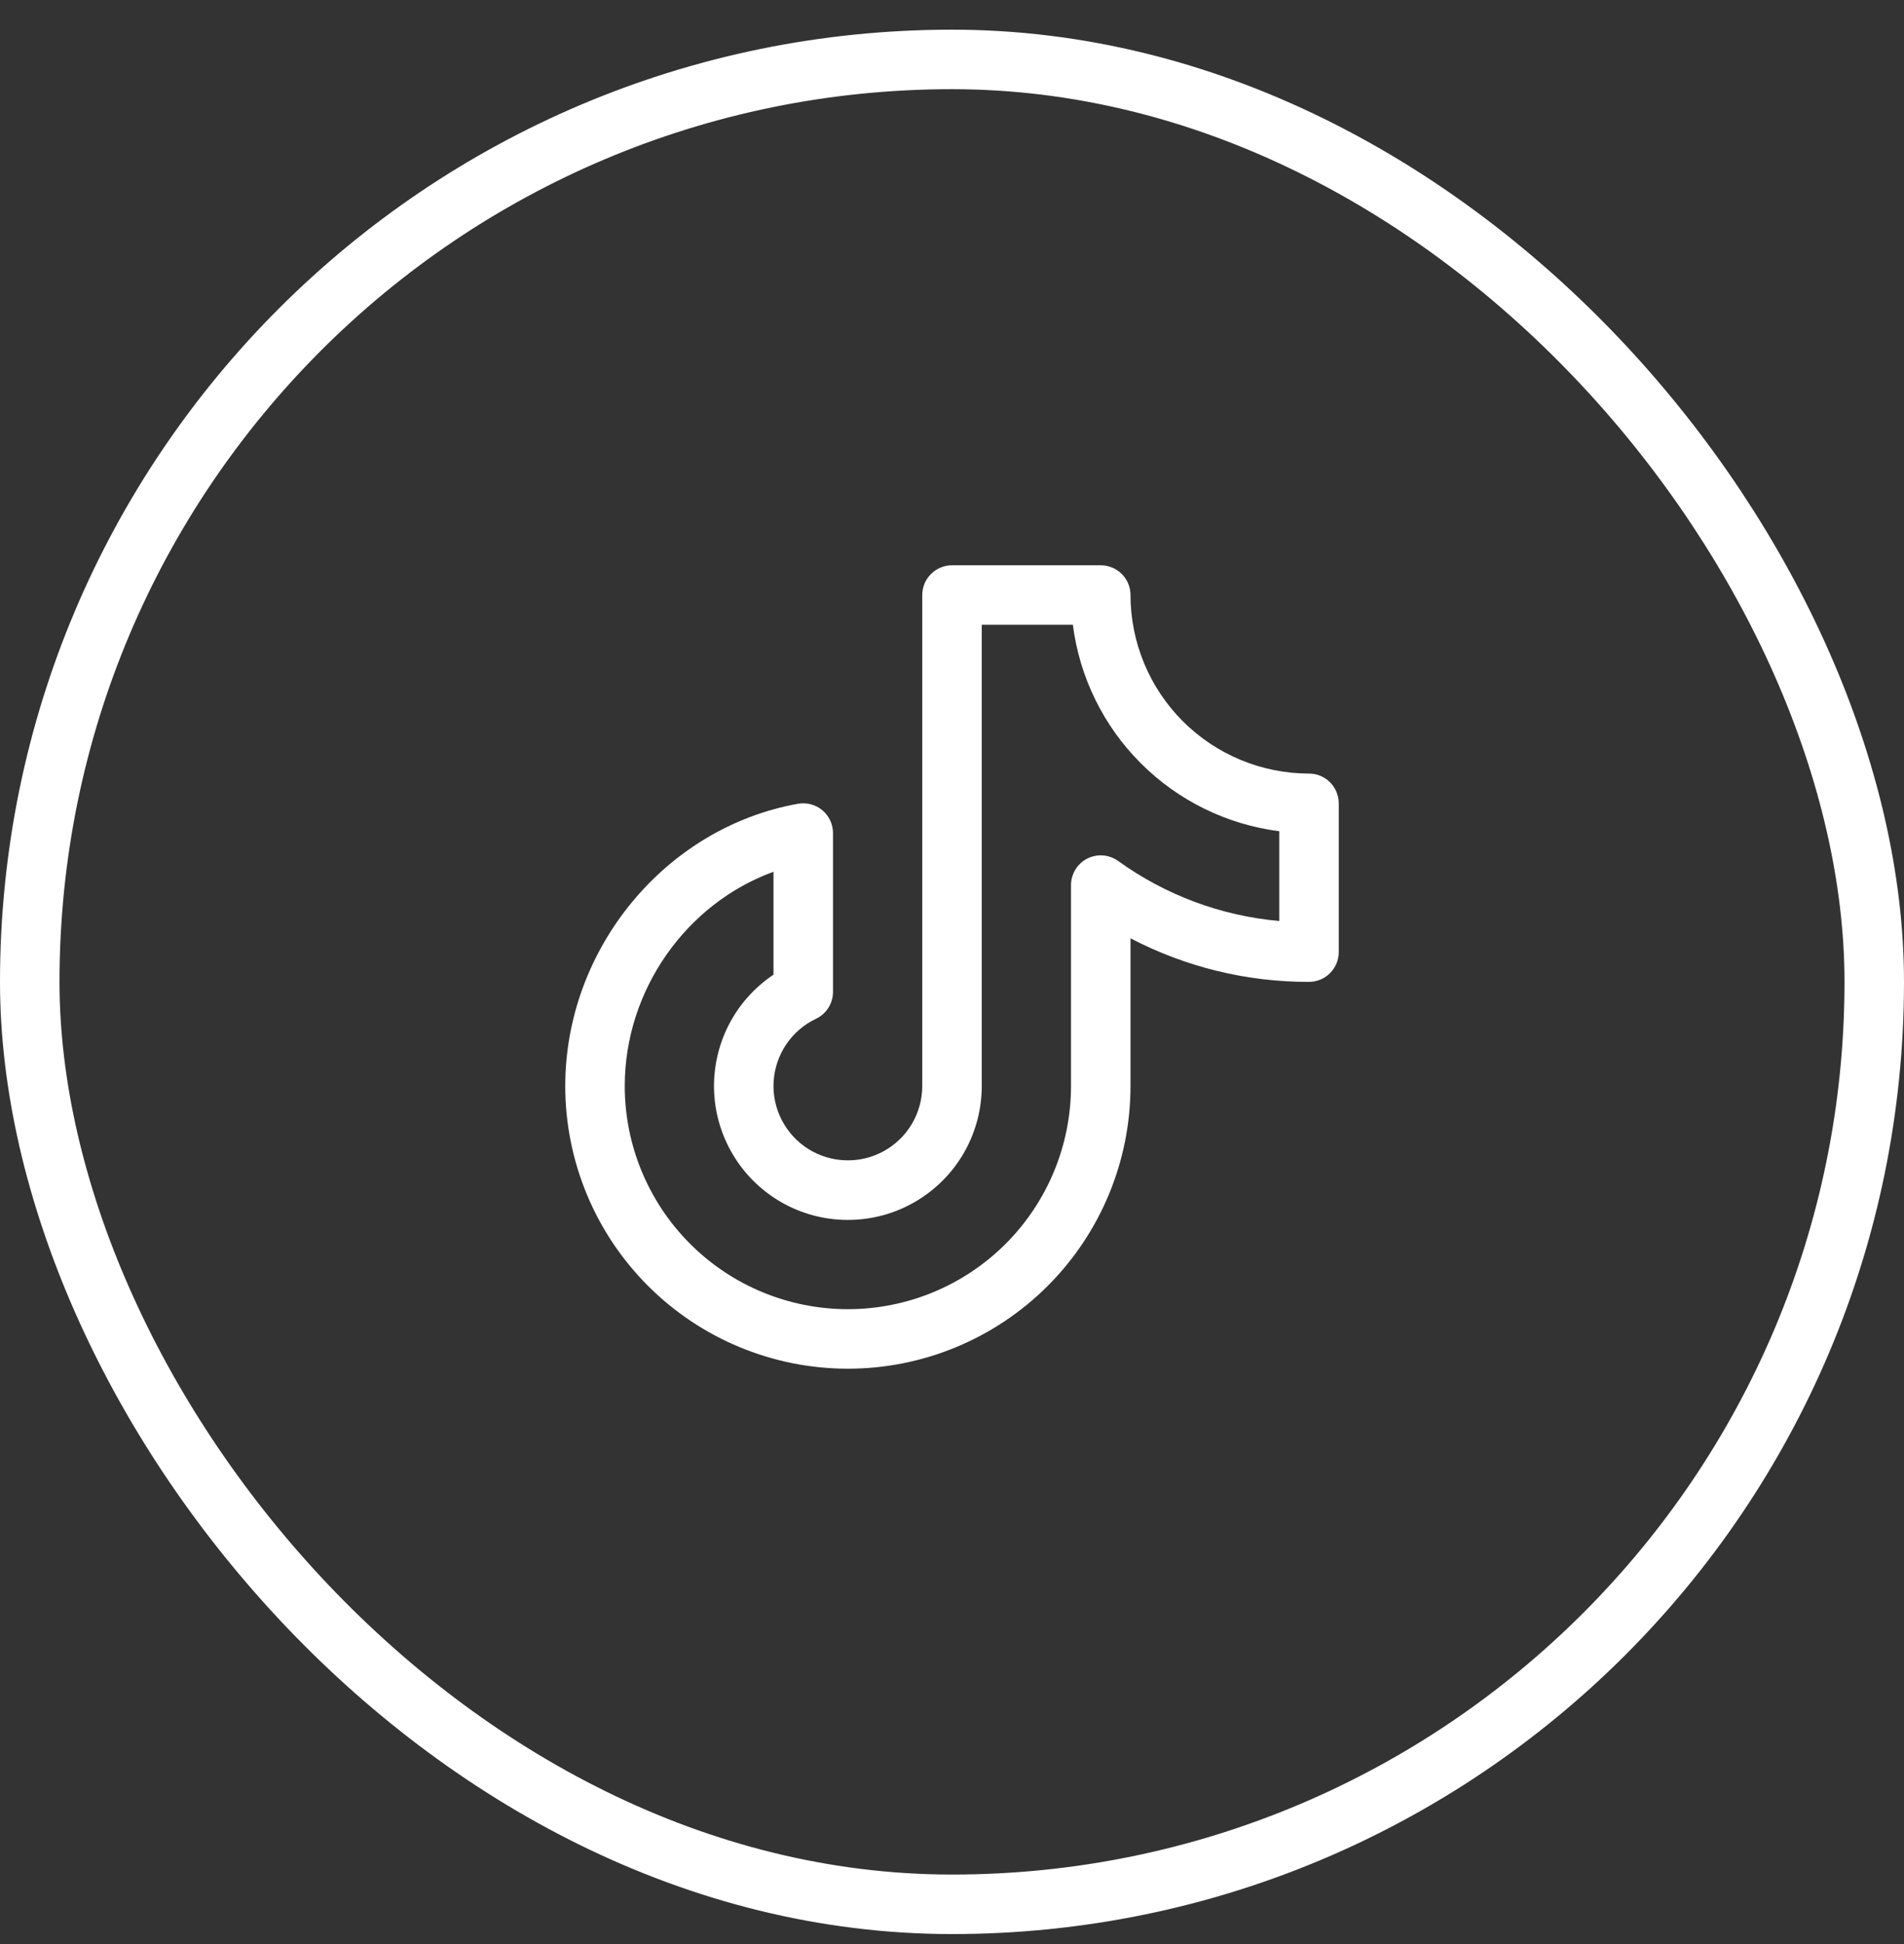
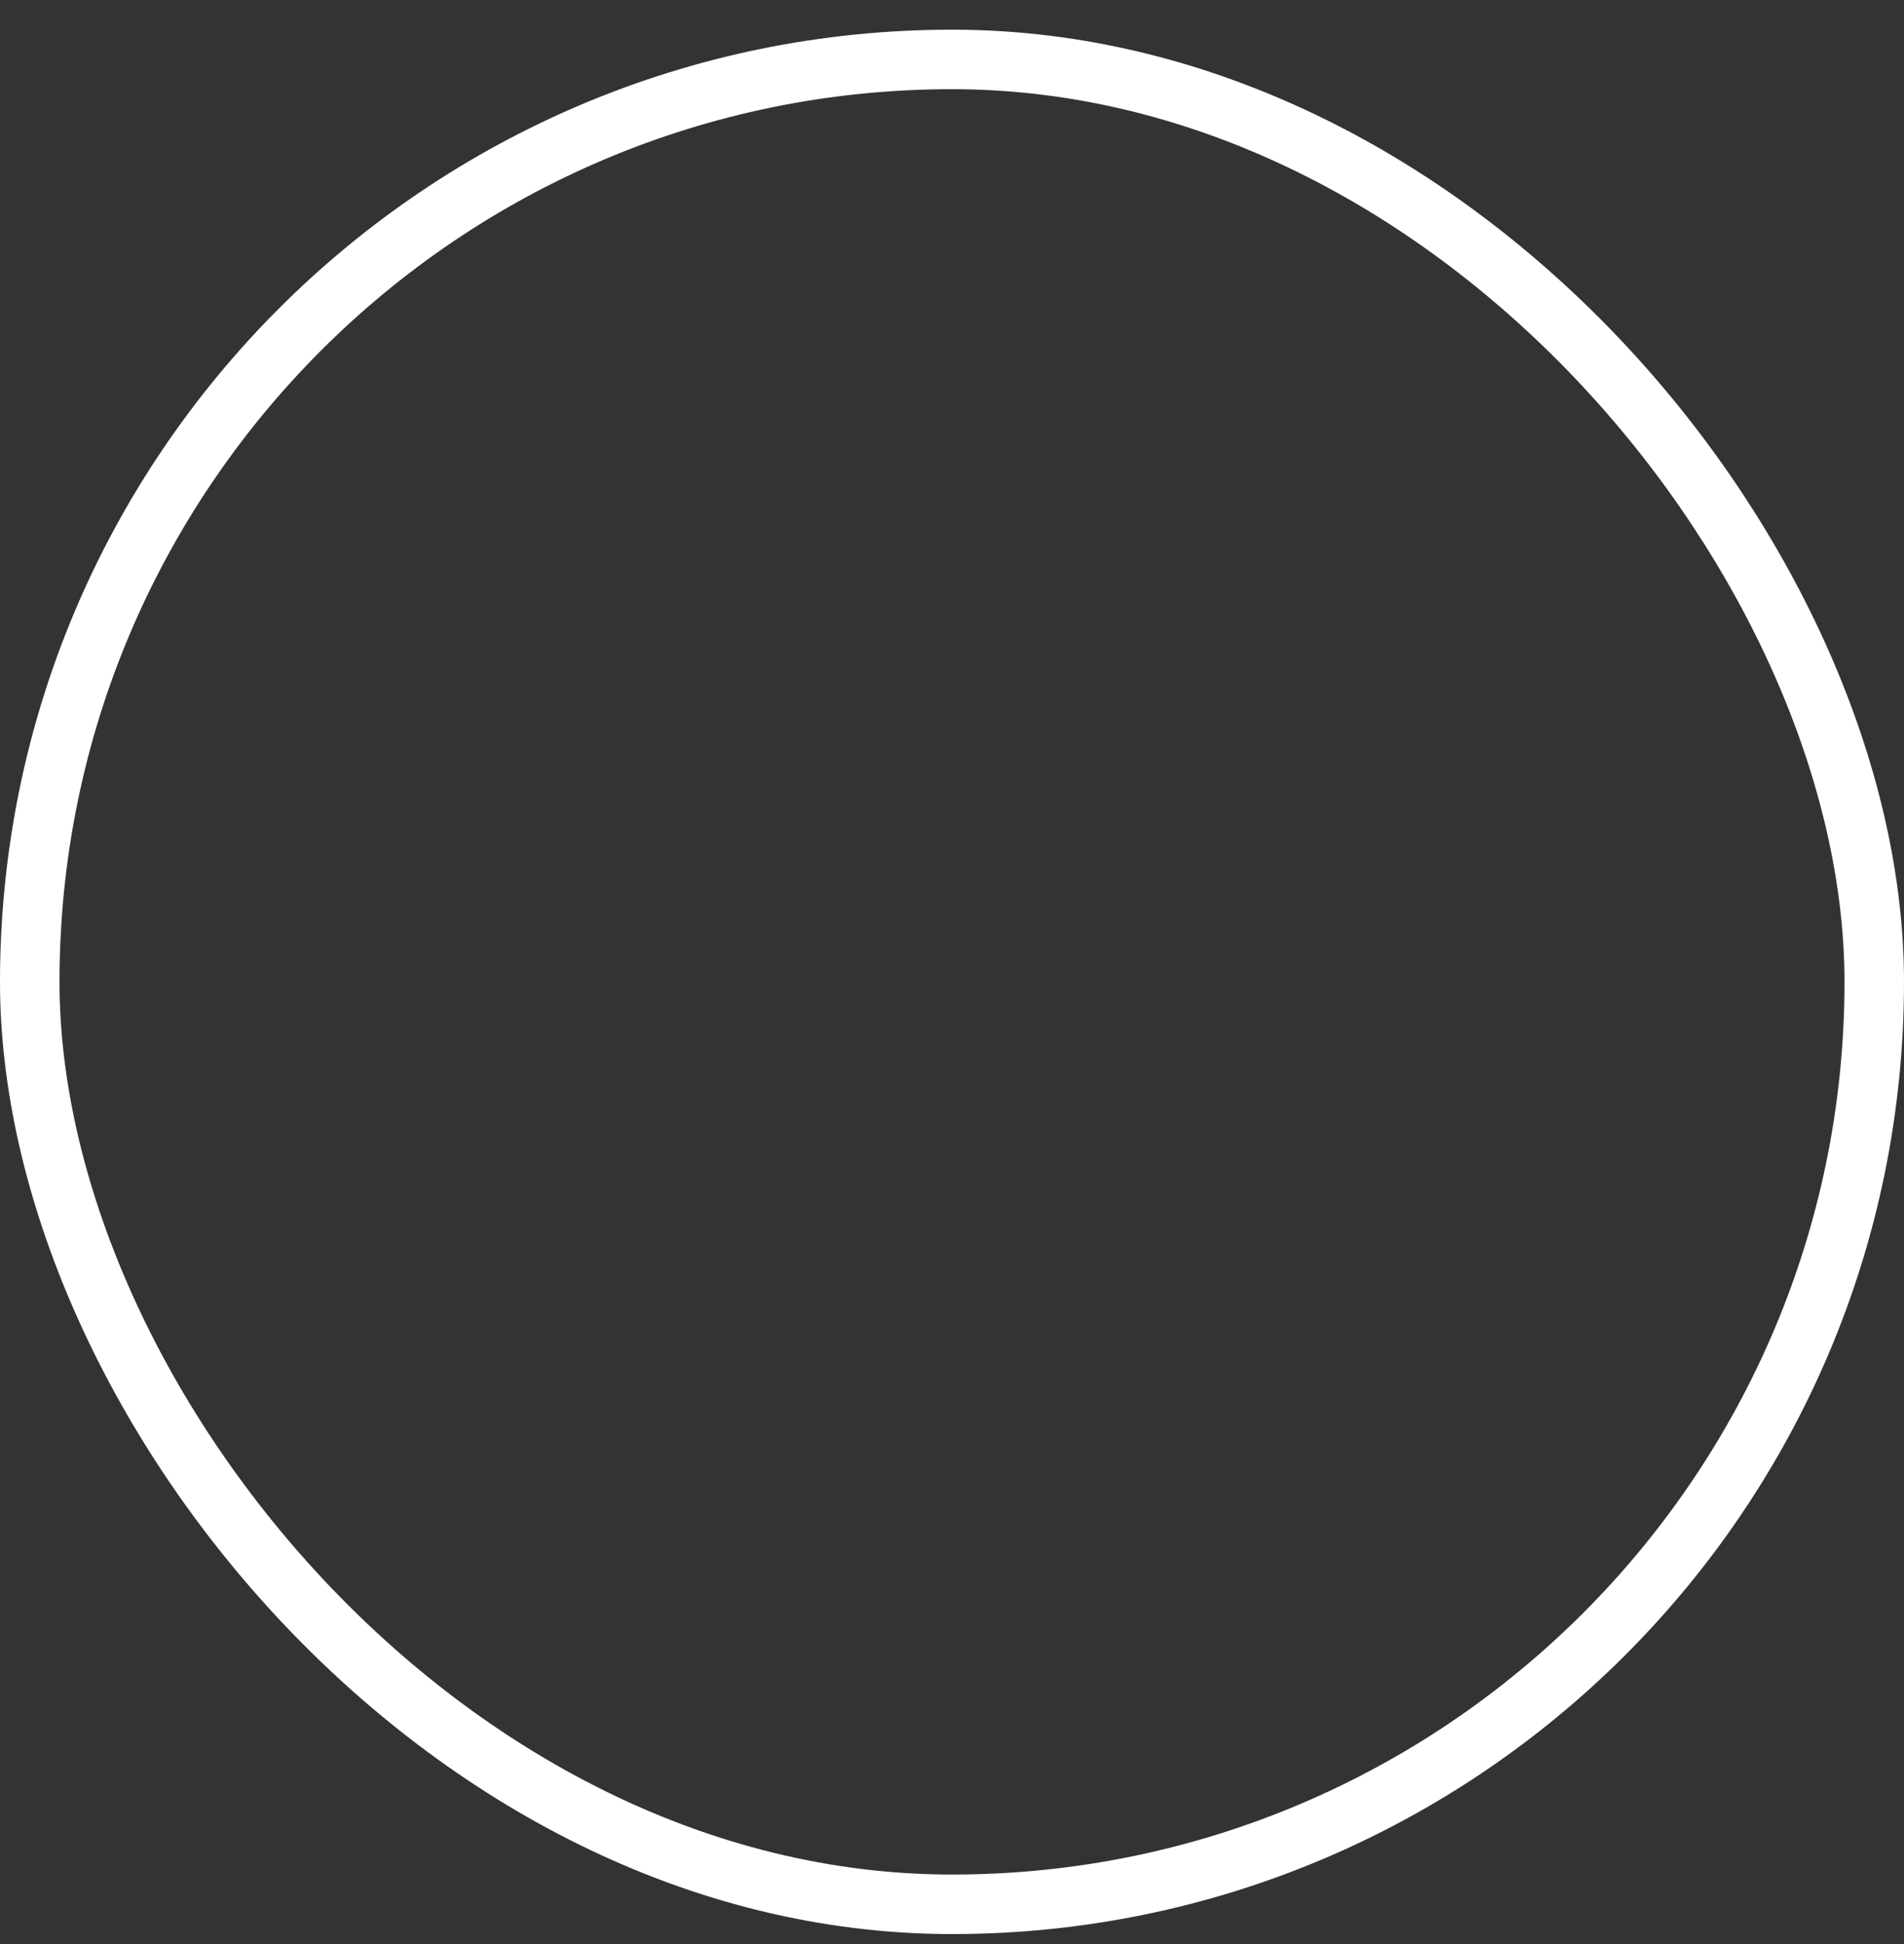
<svg xmlns="http://www.w3.org/2000/svg" width="48" height="49" viewBox="0 0 48 49" fill="none">
  <rect x="0" y="0" width="48" height="49" fill="#333333" stroke="none" />
  <rect x="0.75" y="1.498" width="46.5" height="46.5" rx="23.25" stroke="white" stroke-width="1.5" />
-   <path d="M33 19.498C31.807 19.497 30.663 19.022 29.819 18.179C28.976 17.335 28.501 16.191 28.5 14.998C28.5 14.799 28.421 14.608 28.28 14.468C28.14 14.327 27.949 14.248 27.75 14.248H24C23.801 14.248 23.61 14.327 23.47 14.468C23.329 14.608 23.25 14.799 23.25 14.998V27.373C23.25 27.709 23.16 28.038 22.989 28.327C22.818 28.616 22.573 28.853 22.279 29.015C21.985 29.177 21.653 29.257 21.318 29.246C20.982 29.236 20.656 29.136 20.372 28.957C20.089 28.777 19.859 28.525 19.706 28.226C19.553 27.928 19.483 27.593 19.503 27.259C19.524 26.924 19.634 26.6 19.822 26.322C20.009 26.044 20.268 25.822 20.572 25.678C20.7 25.617 20.808 25.521 20.884 25.401C20.96 25.281 21 25.142 21 25V20.998C21 20.888 20.976 20.78 20.93 20.681C20.883 20.581 20.816 20.493 20.732 20.423C20.648 20.352 20.549 20.301 20.443 20.273C20.337 20.245 20.227 20.24 20.119 20.259C16.773 20.855 14.25 23.914 14.25 27.373C14.25 29.263 15.001 31.075 16.337 32.411C17.673 33.747 19.485 34.498 21.375 34.498C23.265 34.498 25.077 33.747 26.413 32.411C27.749 31.075 28.5 29.263 28.5 27.373V23.65C29.889 24.375 31.433 24.752 33 24.748C33.199 24.748 33.39 24.669 33.53 24.528C33.671 24.388 33.75 24.197 33.75 23.998V20.248C33.75 20.049 33.671 19.858 33.53 19.718C33.39 19.577 33.199 19.498 33 19.498ZM32.25 23.214C30.784 23.084 29.381 22.561 28.188 21.7C28.076 21.62 27.943 21.572 27.806 21.561C27.668 21.551 27.53 21.579 27.407 21.642C27.284 21.705 27.181 21.801 27.11 21.919C27.038 22.037 27 22.172 27 22.311V27.373C27 28.865 26.407 30.296 25.352 31.351C24.298 32.405 22.867 32.998 21.375 32.998C19.883 32.998 18.452 32.405 17.398 31.351C16.343 30.296 15.75 28.865 15.75 27.373C15.75 24.945 17.31 22.767 19.5 21.973V24.567C19.015 24.891 18.622 25.335 18.36 25.856C18.098 26.377 17.976 26.957 18.004 27.539C18.033 28.121 18.212 28.686 18.524 29.179C18.836 29.672 19.27 30.075 19.784 30.35C20.298 30.625 20.875 30.762 21.458 30.747C22.041 30.733 22.61 30.568 23.11 30.268C23.61 29.968 24.024 29.544 24.312 29.037C24.599 28.529 24.75 27.956 24.75 27.373V15.748H27.047C27.215 17.069 27.818 18.297 28.76 19.238C29.701 20.18 30.929 20.782 32.25 20.951V23.214Z" fill="white" />
</svg>